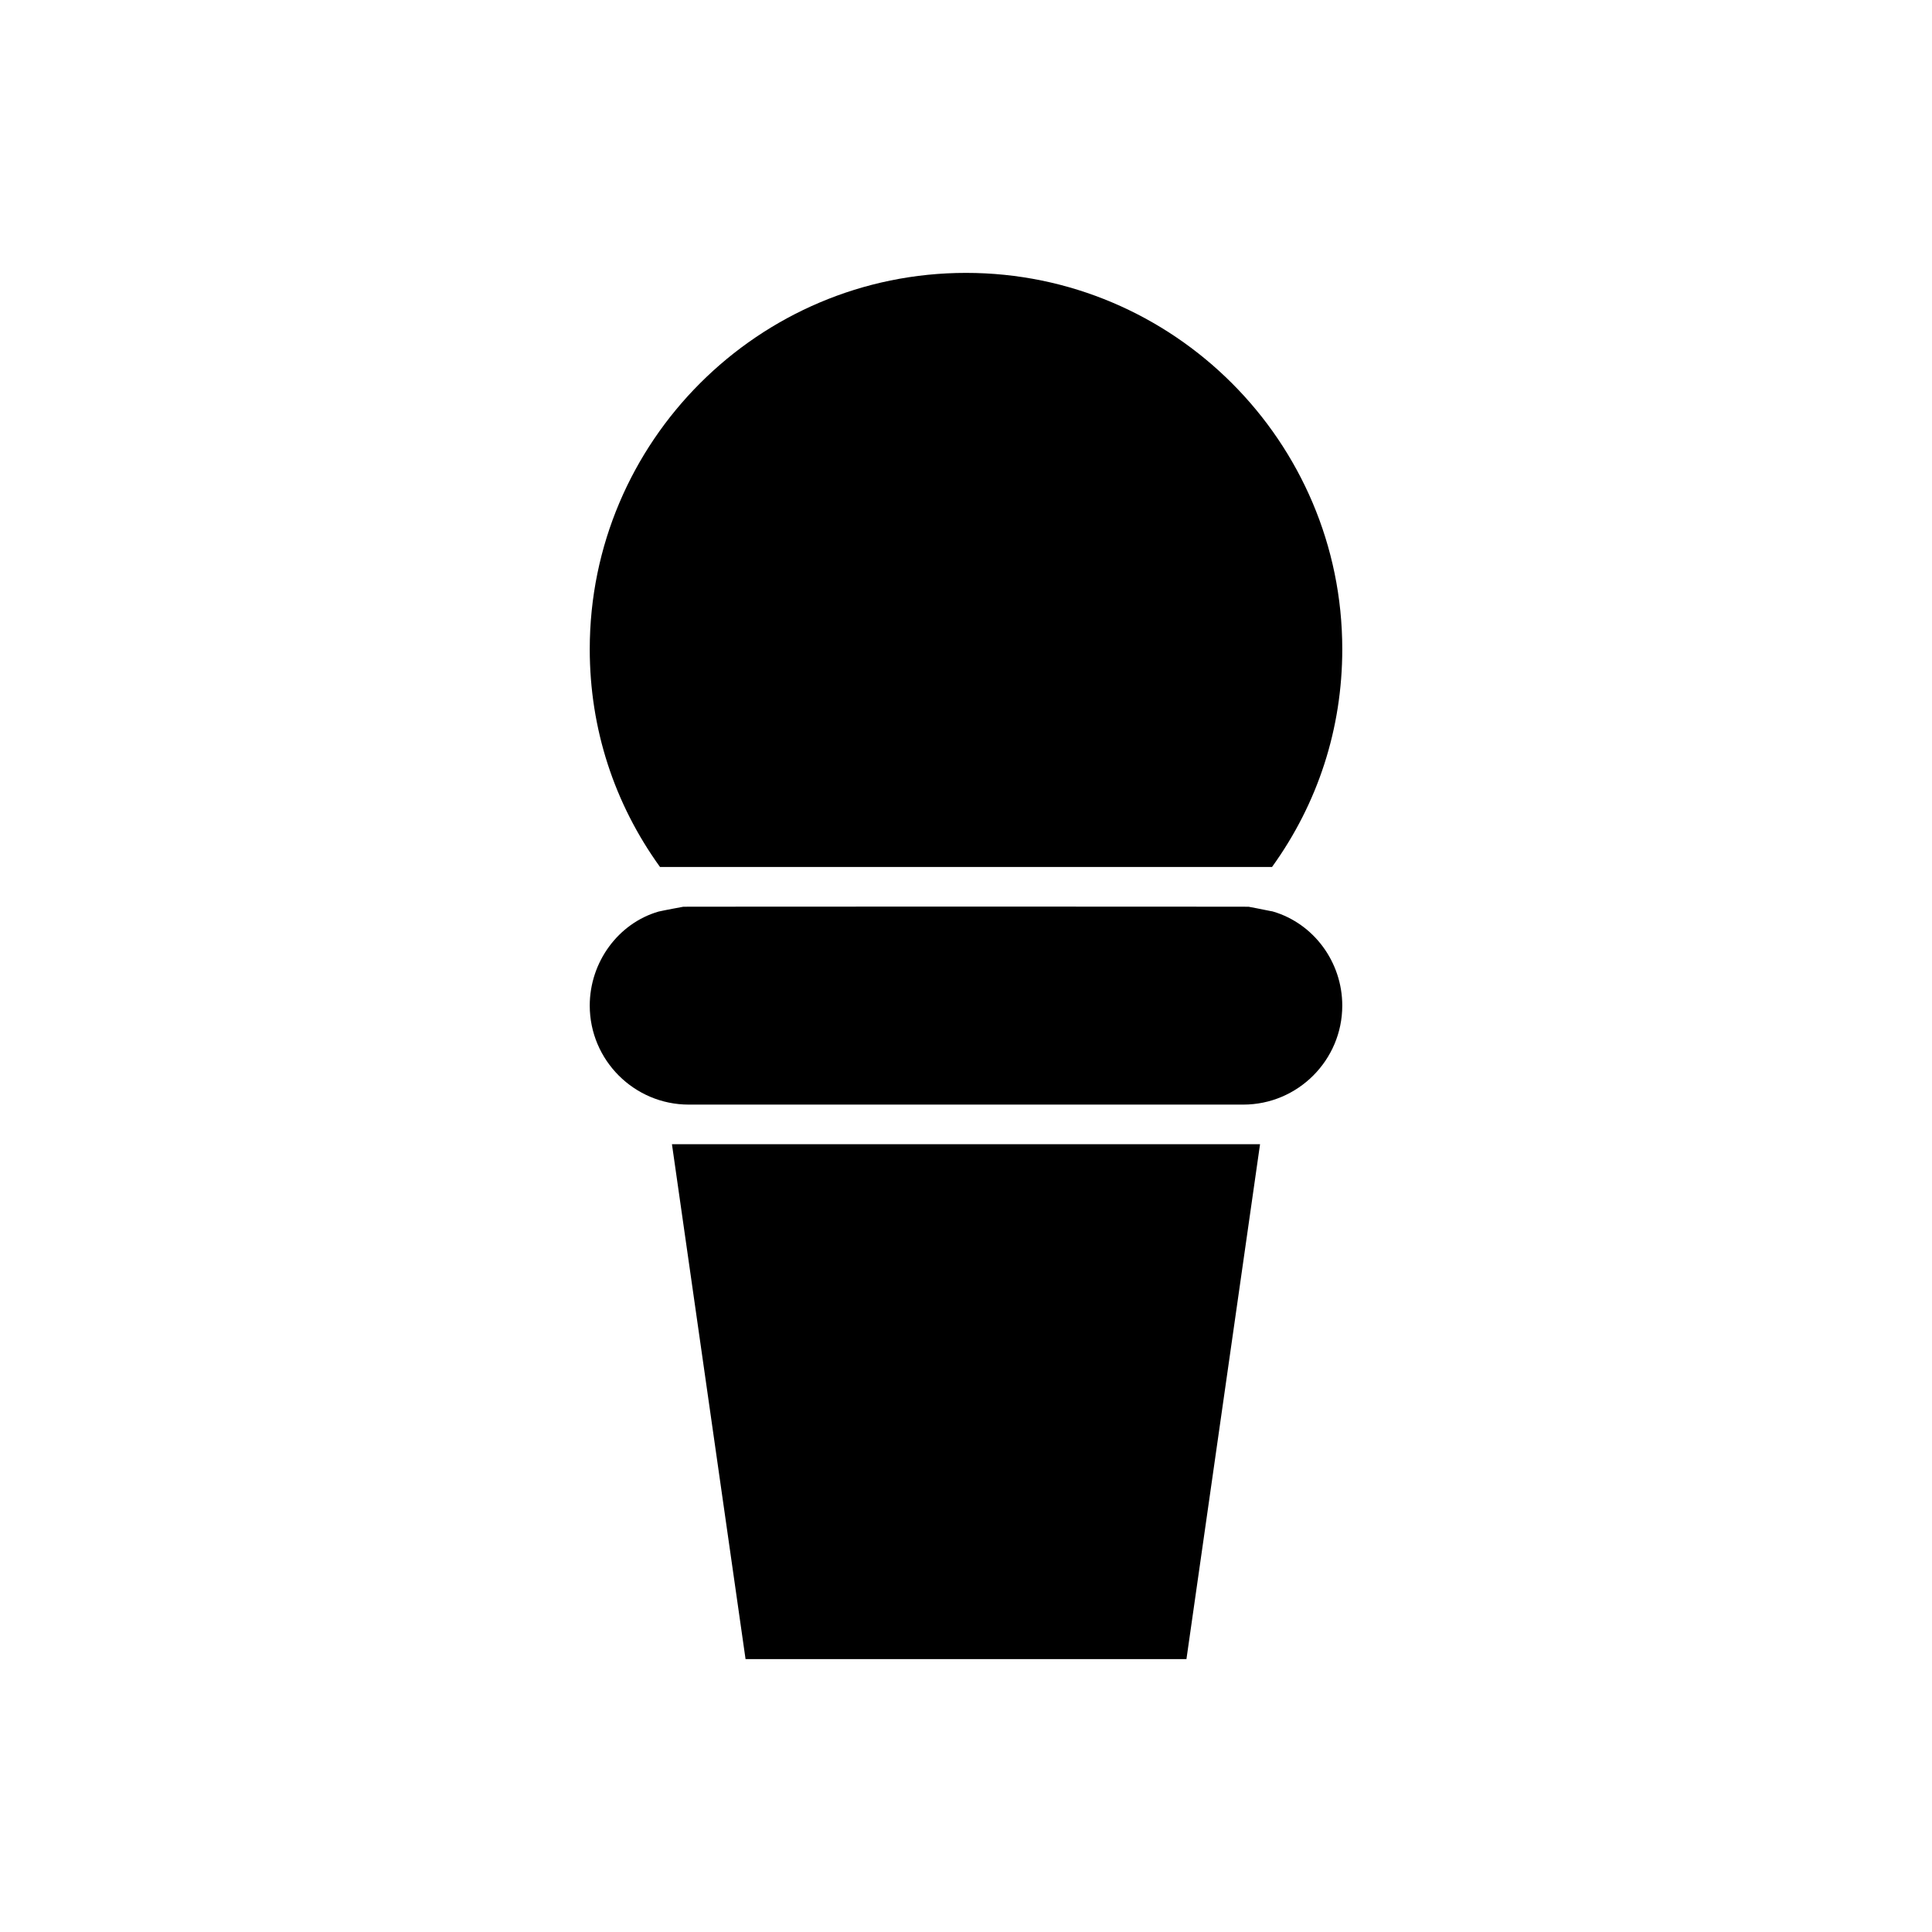
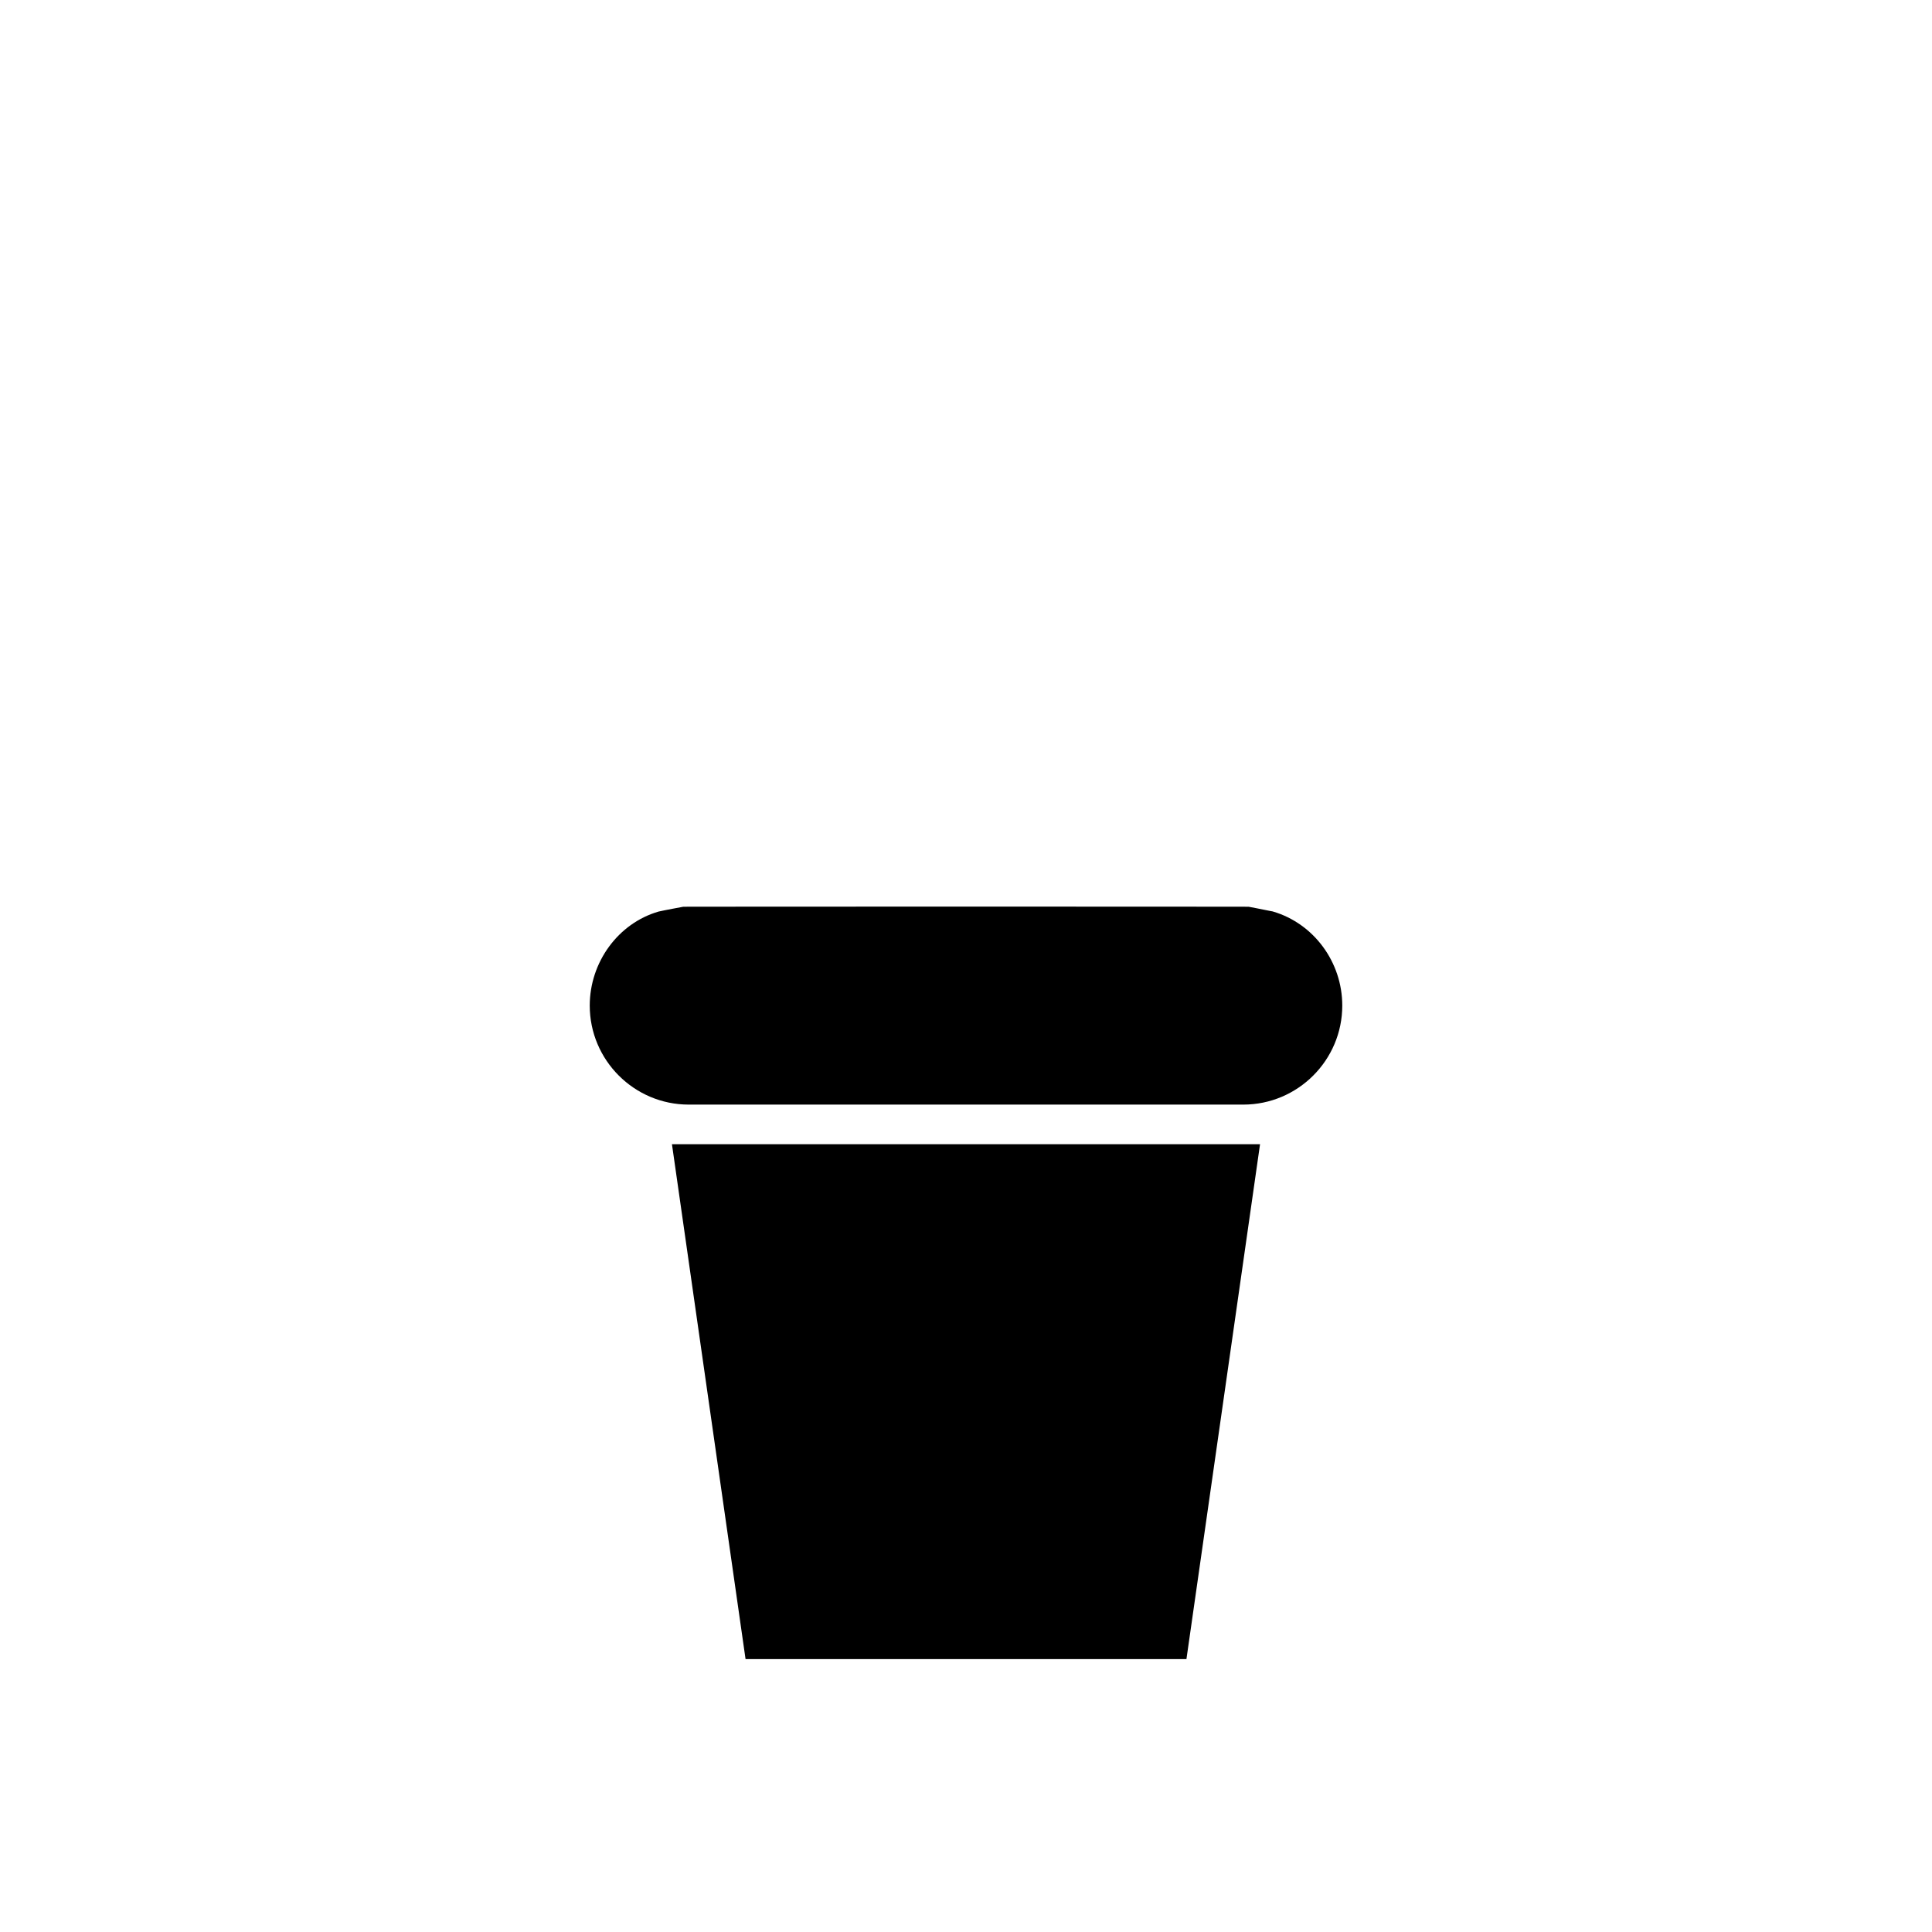
<svg xmlns="http://www.w3.org/2000/svg" fill="#000000" width="800px" height="800px" version="1.1" viewBox="144 144 512 512">
  <g>
    <path d="m481.3 385.55c-0.02 0-0.043-0.02-0.062-0.02-0.168-0.043-0.418-0.062-0.586-0.105-1.953-0.418-5.773-1.133-5.773-1.133-0.168-0.043-149.59-0.043-149.78 0 0 0-4.914 0.902-6.57 1.281-10.664 3.086-18.242 13.371-18.242 24.918 0 14.465 11.777 26.238 26.238 26.238h146.95c14.465 0 26.238-11.777 26.238-26.238 0.004-11.527-7.555-21.77-18.406-24.941z" />
    <path d="m341.58 583.68h116.84l19.504-136.45h-155.85z" />
-     <path d="m326.53 373.76h154.57c12.129-16.812 18.617-36.652 18.617-57.727 0-54.98-44.734-99.715-99.711-99.715-54.98 0-99.715 44.734-99.715 99.715 0 21.074 6.488 40.914 18.621 57.727z" />
  </g>
</svg>